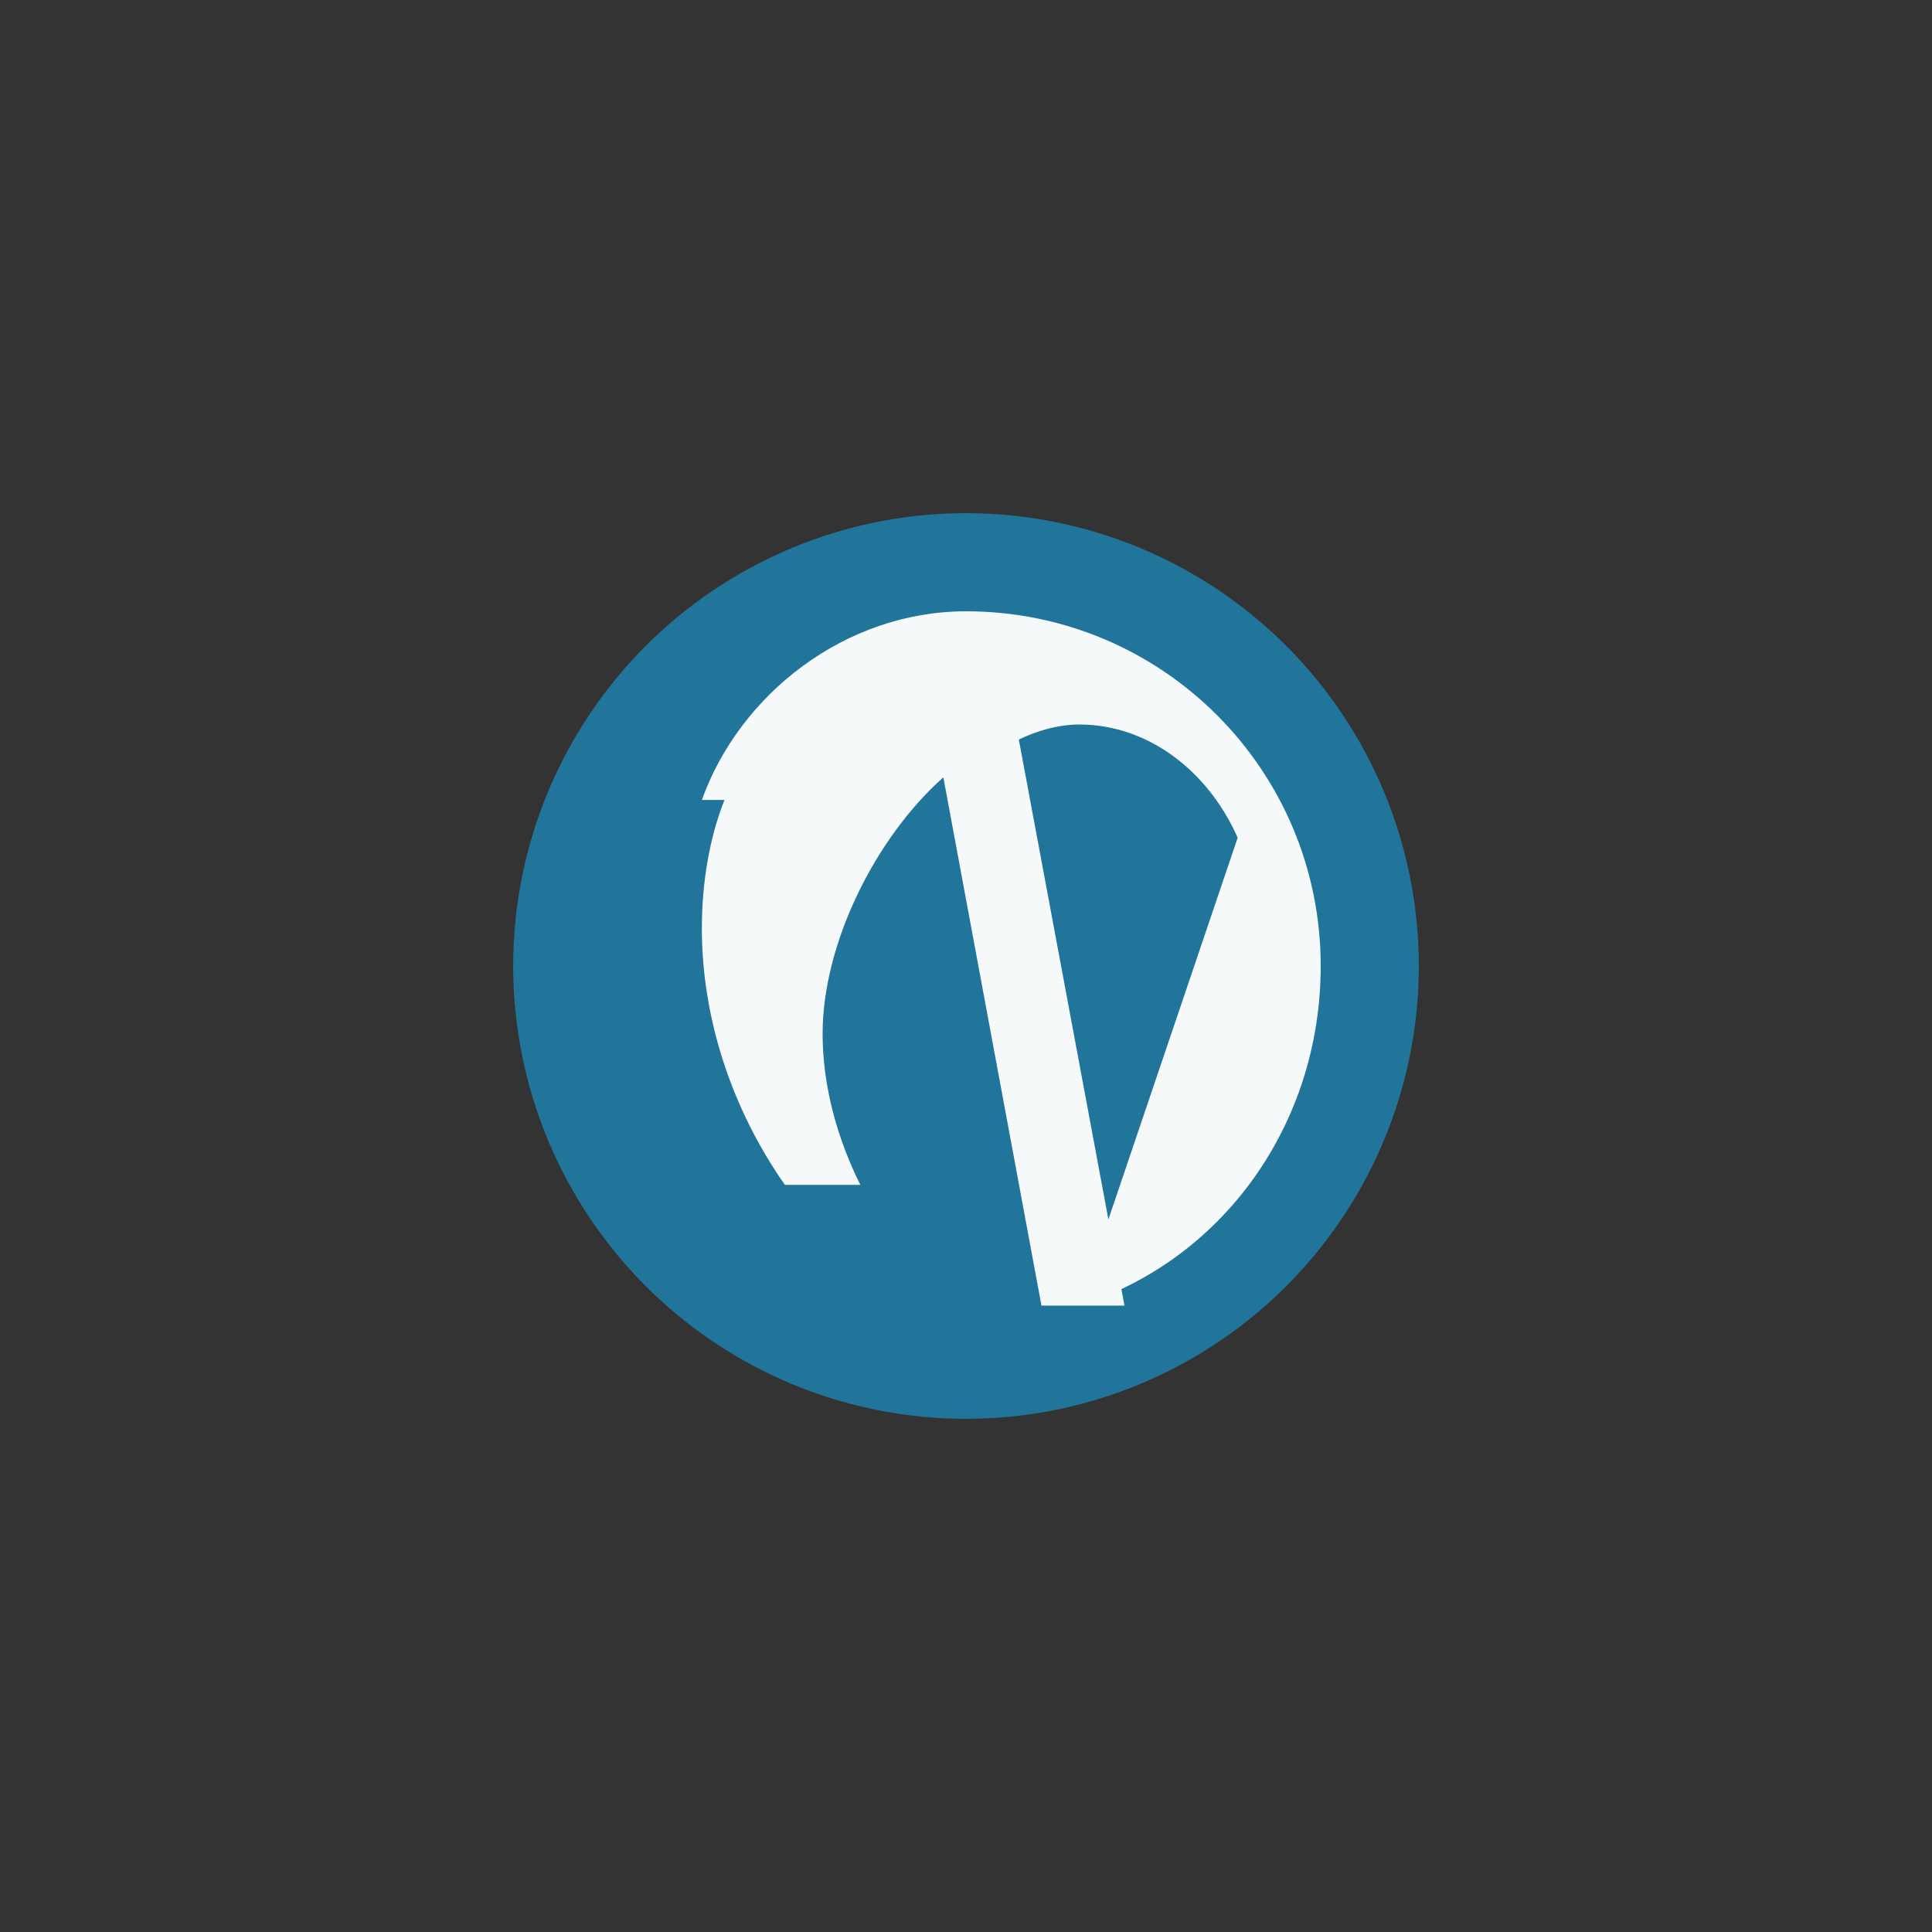
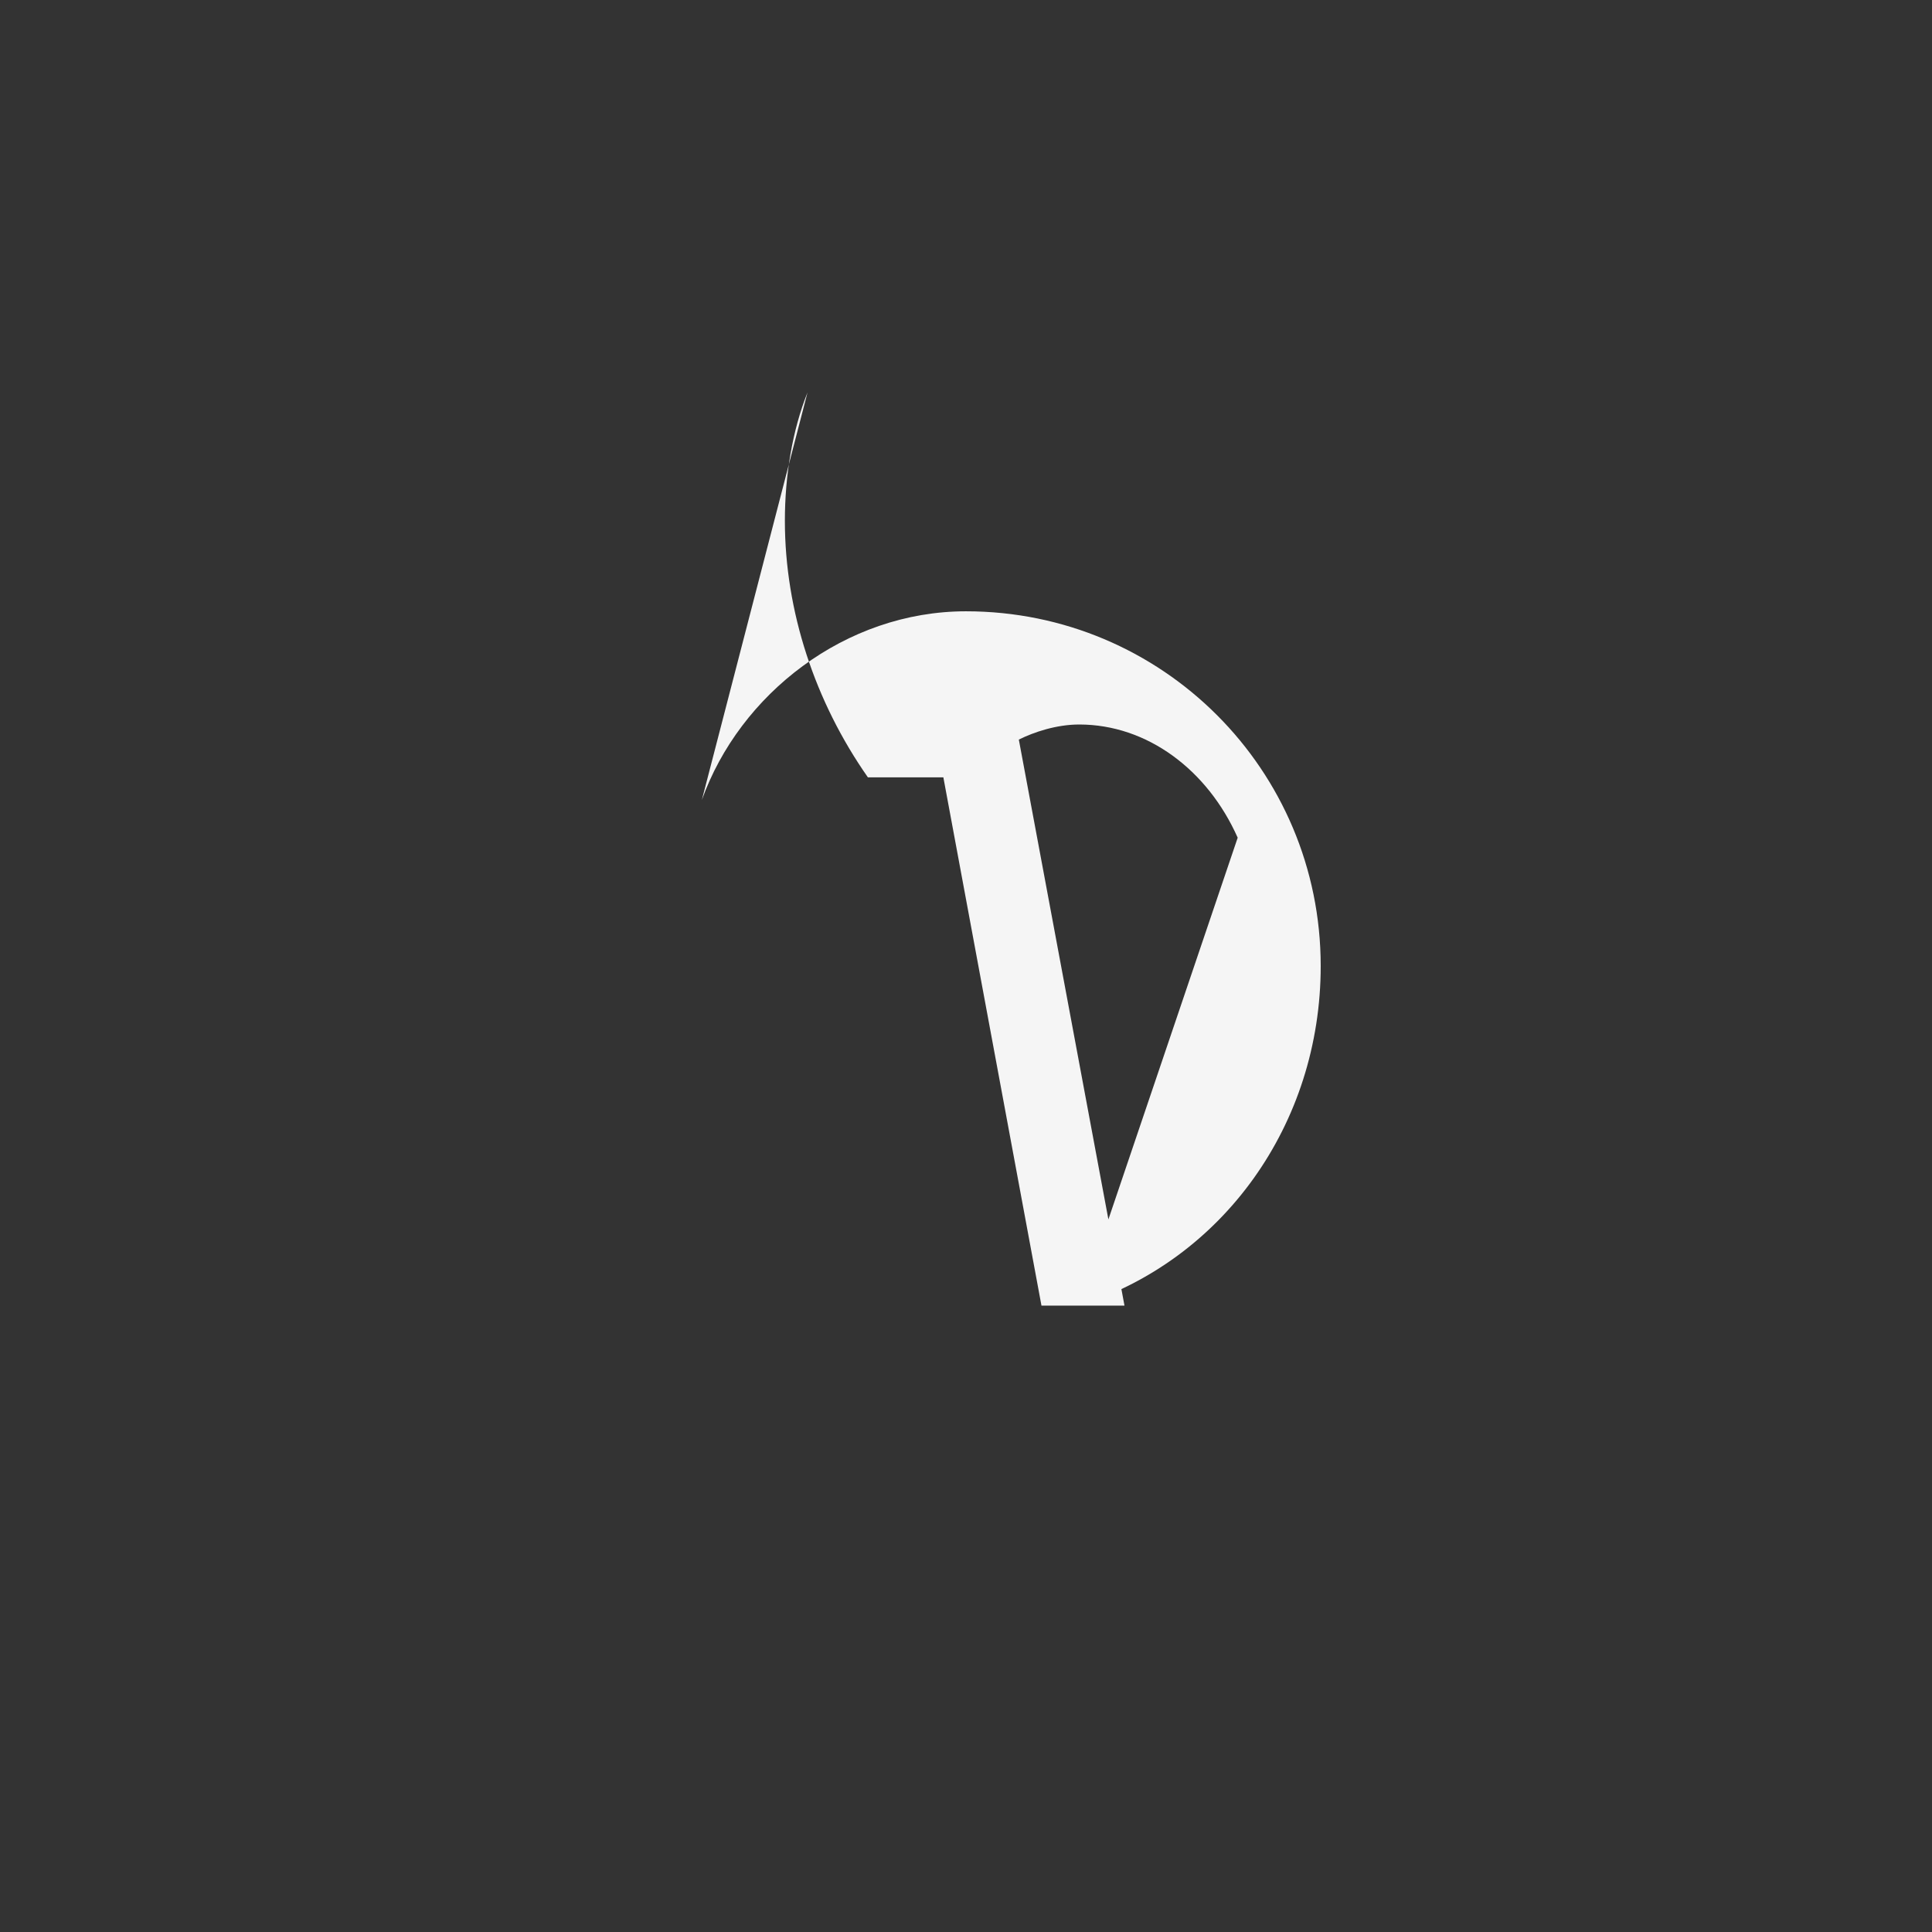
<svg xmlns="http://www.w3.org/2000/svg" width="512" height="512" viewBox="0 0 512 512">
  <rect x="0" y="0" width="512" height="512" fill="#333333" stroke="none" />
-   <rect width="512" height="512" fill="none" />
-   <circle cx="256" cy="256" r="120" fill="#21759B" />
-   <path d="M186 212 c10 -28 38 -50 70 -50 52 0 94 42 94 94 0 42 -26 78 -64 90 l42 -124 c-8 -18 -24 -30 -42 -30 -6 0 -12 2 -16 4 l28 150 -22 0 -26 -140 c-18 16 -32 44 -32 68 0 14 4 28 10 40 l-20 0 c-14 -20 -22 -44 -22 -68 0 -12 2 -24 6 -34z" fill="#FFFFFF" opacity="0.95" />
+   <path d="M186 212 c10 -28 38 -50 70 -50 52 0 94 42 94 94 0 42 -26 78 -64 90 l42 -124 c-8 -18 -24 -30 -42 -30 -6 0 -12 2 -16 4 l28 150 -22 0 -26 -140 l-20 0 c-14 -20 -22 -44 -22 -68 0 -12 2 -24 6 -34z" fill="#FFFFFF" opacity="0.95" />
</svg>